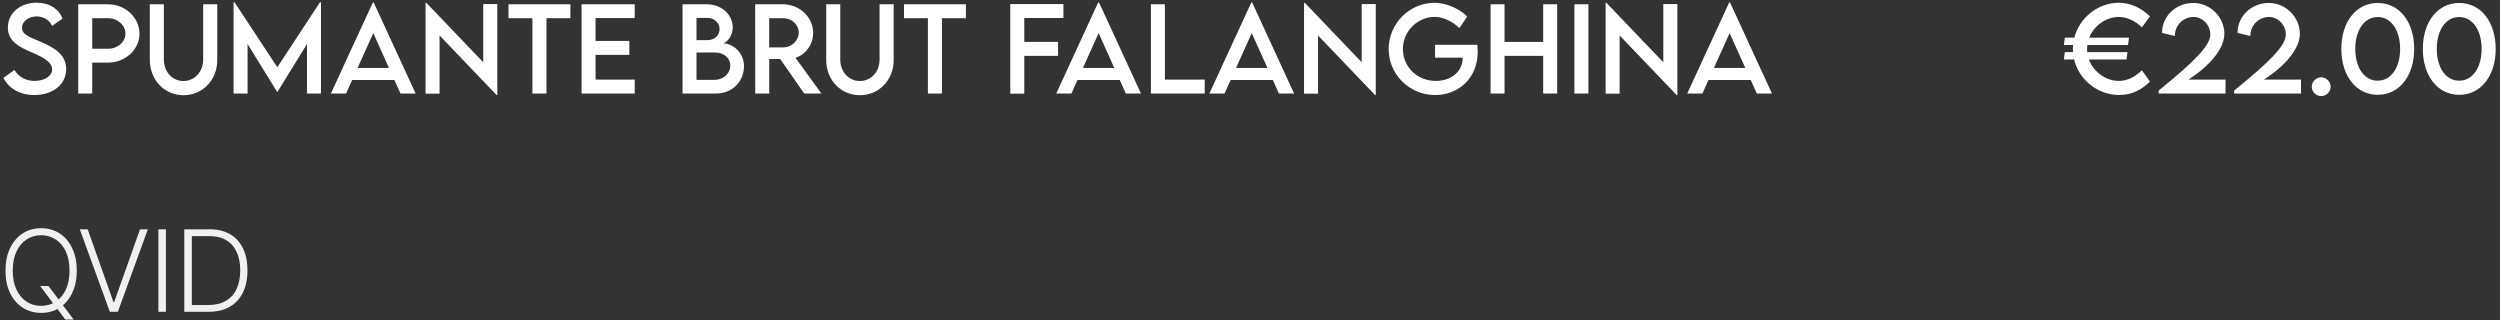
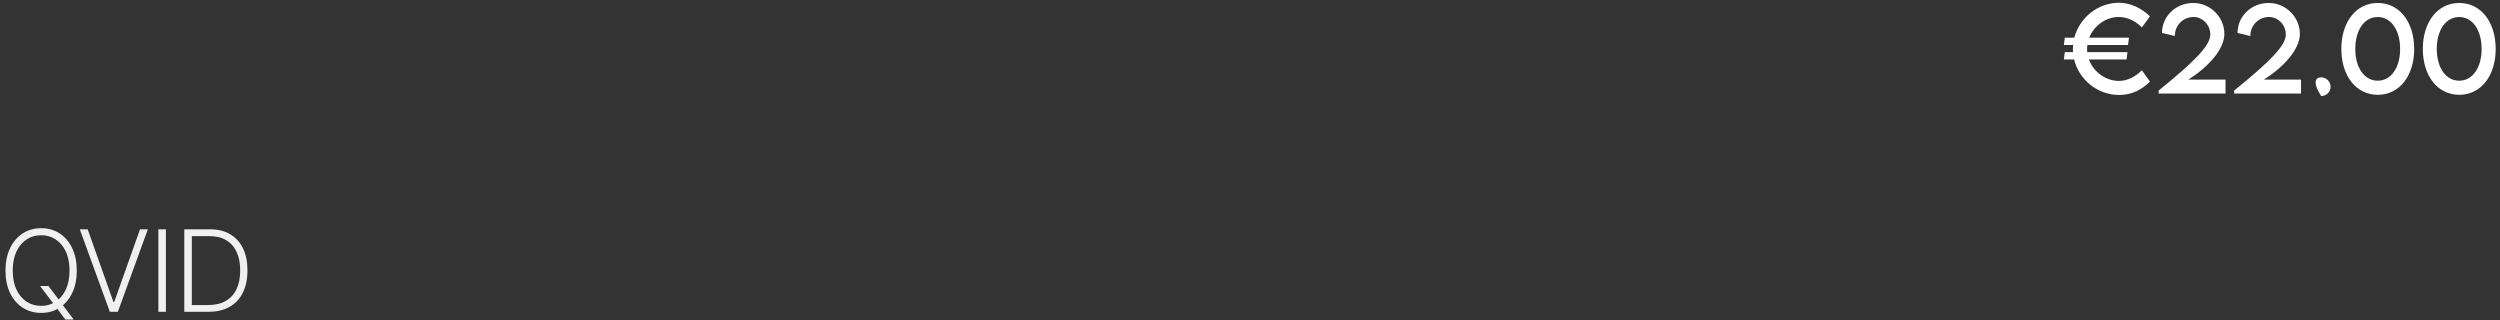
<svg xmlns="http://www.w3.org/2000/svg" width="882" height="113" viewBox="0 0 882 113" fill="none">
  <rect x="0" y="0" width="882" height="113" fill="#333333" stroke="none" />
-   <path d="M12.109 33.527C6.934 33.527 3.008 31.105 1.211 27.473L5.117 24.68C6.523 27.141 9.141 28.547 12.168 28.547C15.703 28.547 18.379 26.848 18.379 24.445C18.379 21.535 14.238 19.777 10.566 18.195C6.875 16.555 2.773 14.641 2.773 9.699C2.773 4.543 7.246 0.949 12.91 0.949C17.402 0.949 20.762 3.117 22.051 6.574L18.379 9.113C17.402 6.984 15.234 5.793 12.949 5.793C10.059 5.793 7.754 7.59 7.754 9.816C7.754 12.277 10.664 13.156 14.492 14.797C19.473 16.984 23.34 19.387 23.34 24.348C23.34 29.934 18.496 33.527 12.109 33.527ZM27.598 33V1.516H38.125C44.219 1.516 49.199 6.184 49.199 11.906C49.199 17.512 44.219 22.082 38.125 22.082H32.539V33H27.598ZM38.125 17.199C41.504 17.219 44.258 14.816 44.258 11.867C44.258 8.859 41.504 6.418 38.125 6.418H32.539V17.18L38.125 17.199ZM64.746 33.586C58.047 33.586 52.852 28.293 52.852 21.066V1.516H57.812V21.047C57.812 25.402 60.879 28.586 64.727 28.586C68.574 28.586 71.68 25.402 71.68 21.047V1.516H76.66V21.066C76.66 28.293 71.445 33.586 64.746 33.586ZM112.871 0.832H113.242V33H108.301V15.539L97.852 32.473H97.812L87.344 15.52V33H82.402V0.832H82.773L97.832 23.723L112.871 0.832ZM141.289 33L139.141 28.215H124.238L122.09 33H116.738L131.543 0.871H131.836L146.641 33H141.289ZM126.152 23.977H137.227L131.699 11.672L126.152 23.977ZM170.488 1.438H175.449V33.547H175.215L155.078 12.512V33.039H150.137V0.969H150.391L170.488 21.965V1.438ZM201.23 1.516V6.418H192.793V33H187.832V6.418H179.395V1.516H201.23ZM223.926 6.379H210.117V14.445H222.031V19.367H210.117V28.078H223.926V33H205.176V1.516H223.926V6.379ZM254.961 15.266C258.496 15.266 262.48 18.508 262.48 23.41C262.48 28.234 258.828 33 252.578 33H240.801V1.516H249.395C254.824 1.516 258.496 5.422 258.496 9.602C258.496 13 256.133 15.266 254.961 15.266ZM249.688 6.32H245.723V14.172L249.629 14.152C252.07 14.172 253.867 12.492 253.867 10.246C253.867 8 251.914 6.32 249.688 6.32ZM252.129 28.176C254.961 28.176 257.656 26.125 257.656 23.078C257.656 20.695 255.625 18.508 252.051 18.508L245.723 18.527V28.176H252.129ZM289.805 33H283.73L275.254 20.812H271.387V33H266.445L266.426 1.516H276.211C282.07 1.516 286.875 6.027 286.875 11.633C286.875 15.695 284.258 19.23 280.645 20.402L289.805 33ZM271.367 16.711H276.328C279.297 16.73 281.777 14.328 281.777 11.516C281.777 8.586 279.258 6.418 276.328 6.418H271.367V16.711ZM303.379 33.586C296.68 33.586 291.484 28.293 291.484 21.066V1.516H296.445V21.047C296.445 25.402 299.512 28.586 303.359 28.586C307.207 28.586 310.312 25.402 310.312 21.047V1.516H315.293V21.066C315.293 28.293 310.078 33.586 303.379 33.586ZM340.762 1.516V6.418H332.324V33H327.363V6.418H318.926V1.516H340.762ZM375.176 6.359H361.367V14.777H373.281V19.699H361.367V33.039H356.426V1.438H375.176V6.359ZM397.188 33L395.039 28.215H380.137L377.988 33H372.637L387.441 0.871H387.734L402.539 33H397.188ZM382.051 23.977H393.125L387.598 11.672L382.051 23.977ZM410.977 28.078H425.02V33H406.035V1.516H410.977V28.078ZM451.211 33L449.062 28.215H434.16L432.012 33H426.66L441.465 0.871H441.758L456.562 33H451.211ZM436.074 23.977H447.148L441.621 11.672L436.074 23.977ZM480.41 1.438H485.371V33.547H485.137L465 12.512V33.039H460.059V0.969H460.312L480.41 21.965V1.438ZM521.191 15.812C521.27 16.535 521.328 17.395 521.328 18.273C521.328 27.629 514.531 33.527 506.348 33.527C497.188 33.527 489.922 26.223 489.922 17.297C489.922 8.352 497.227 0.988 506.172 0.988C510.137 1.008 514.668 2.922 517.637 5.812L514.883 9.914C512.422 7.492 509.102 5.969 506.113 5.969C500.371 5.969 494.941 10.773 494.941 17.297C494.941 23.469 499.844 28.547 506.562 28.547C511.973 28.547 516.035 25.246 516.035 20.441V20.344H506.289V15.812H521.191ZM544.434 1.516H549.375V33H544.434V19.699H530.801V33H525.879V1.516H530.801V14.797H544.434V1.516ZM555.449 33V1.516H560.391V33H555.449ZM586.816 1.438H591.777V33.547H591.543L571.406 12.512V33.039H566.465V0.969H566.719L586.816 21.965V1.438ZM619.805 33L617.656 28.215H602.754L600.605 33H595.254L610.059 0.871H610.352L625.156 33H619.805ZM604.668 23.977H615.742L610.215 11.672L604.668 23.977Z" fill="white" />
  <path d="M14.141 100.898H17.09L20.82 105.82L21.426 106.66L25.996 112.734H23.047L19.707 108.262L19.102 107.461L14.141 100.898ZM14.531 110.391C12.083 110.391 9.909 109.779 8.008 108.555C6.107 107.331 4.616 105.599 3.535 103.359C2.467 101.12 1.934 98.49 1.934 95.469C1.934 92.435 2.474 89.798 3.555 87.559C4.635 85.306 6.12 83.568 8.008 82.344C9.909 81.12 12.083 80.508 14.531 80.508C16.979 80.508 19.147 81.12 21.035 82.344C22.923 83.568 24.401 85.306 25.469 87.559C26.549 89.798 27.09 92.435 27.09 95.469C27.09 98.49 26.549 101.12 25.469 103.359C24.401 105.599 22.923 107.331 21.035 108.555C19.147 109.779 16.979 110.391 14.531 110.391ZM14.531 107.91C16.432 107.91 18.138 107.415 19.648 106.426C21.159 105.436 22.35 104.017 23.223 102.168C24.095 100.306 24.531 98.073 24.531 95.469C24.531 92.852 24.095 90.612 23.223 88.75C22.35 86.888 21.159 85.462 19.648 84.473C18.138 83.483 16.432 82.988 14.531 82.988C12.63 82.988 10.918 83.483 9.395 84.473C7.884 85.462 6.686 86.888 5.801 88.75C4.928 90.612 4.492 92.852 4.492 95.469C4.492 98.06 4.928 100.286 5.801 102.148C6.673 104.01 7.865 105.436 9.375 106.426C10.898 107.415 12.617 107.91 14.531 107.91ZM30.938 80.898L40.02 106.543H40.293L49.395 80.898H52.168L41.582 110H38.75L28.145 80.898H30.938ZM58.535 80.898V110H55.879V80.898H58.535ZM73.555 110H66.504V107.617H73.398C75.898 107.617 77.988 107.129 79.668 106.152C81.361 105.163 82.63 103.757 83.477 101.934C84.323 100.098 84.746 97.91 84.746 95.371C84.746 92.871 84.329 90.723 83.496 88.926C82.676 87.116 81.458 85.729 79.844 84.766C78.242 83.789 76.263 83.301 73.906 83.301H66.406V80.898H74.062C76.836 80.898 79.212 81.478 81.191 82.637C83.171 83.796 84.681 85.456 85.723 87.617C86.777 89.779 87.305 92.363 87.305 95.371C87.305 98.431 86.764 101.055 85.684 103.242C84.616 105.417 83.053 107.09 80.996 108.262C78.952 109.421 76.471 110 73.555 110ZM67.676 80.898V110H65.019V80.898H67.676Z" fill="#F0F0F0" />
-   <path d="M747.508 28.547C750.73 28.547 753.484 26.945 755.652 24.797L758.504 28.781C755.809 31.457 752.352 33.508 747.645 33.508C739.988 33.508 733.465 28.117 731.746 20.969H728.133L728.465 18.391H731.355C731.336 18.02 731.316 17.648 731.316 17.277C731.316 16.809 731.336 16.34 731.375 15.871H728.133L728.465 13.293H731.824C733.641 6.281 740.105 0.969 747.586 0.969C751.648 1.027 755.418 2.766 758.504 5.773L755.652 9.66C753.445 7.453 750.555 5.988 747.469 5.988C743.055 5.988 738.777 8.996 737.078 13.293H751.102L750.77 15.871H736.414C736.355 16.34 736.316 16.809 736.316 17.297C736.316 17.668 736.336 18.039 736.375 18.391H750.574L750.242 20.969H736.961C738.582 25.441 742.996 28.547 747.508 28.547ZM772.078 28.078H785.164V33H761.57V31.945C774.52 21.457 779.793 16.008 779.793 12.18C779.793 8.625 776.902 5.988 773.895 5.988C770.223 5.988 767.273 8.918 767.273 12.707L762.762 11.613C762.762 5.695 767.664 1.047 773.738 1.047C779.91 1.047 784.754 6.125 784.754 11.926C784.754 17.375 779.207 23.527 772.078 28.078ZM798.719 28.078H811.805V33H788.211V31.945C801.16 21.457 806.434 16.008 806.434 12.18C806.434 8.625 803.543 5.988 800.535 5.988C796.863 5.988 793.914 8.918 793.914 12.707L789.402 11.613C789.402 5.695 794.305 1.047 800.379 1.047C806.551 1.047 811.395 6.125 811.395 11.926C811.395 17.375 805.848 23.527 798.719 28.078ZM818.914 33.898C817.098 33.898 815.594 32.414 815.594 30.598C815.594 28.781 817.098 27.277 818.914 27.277C820.711 27.277 822.234 28.801 822.234 30.598C822.234 32.414 820.73 33.898 818.914 33.898ZM838.875 33.449C831.219 33.449 826.023 26.73 826.023 17.258C826.023 7.766 831.219 1.047 838.875 1.047C846.531 1.047 851.727 7.766 851.727 17.258C851.727 26.73 846.531 33.449 838.875 33.449ZM838.855 28.469C843.602 28.469 846.766 23.82 846.766 17.258C846.766 10.676 843.602 6.008 838.855 6.008C834.09 6.008 830.945 10.676 830.945 17.258C830.945 23.82 834.09 28.469 838.855 28.469ZM867.625 33.449C859.969 33.449 854.773 26.73 854.773 17.258C854.773 7.766 859.969 1.047 867.625 1.047C875.281 1.047 880.477 7.766 880.477 17.258C880.477 26.73 875.281 33.449 867.625 33.449ZM867.605 28.469C872.352 28.469 875.516 23.82 875.516 17.258C875.516 10.676 872.352 6.008 867.605 6.008C862.84 6.008 859.695 10.676 859.695 17.258C859.695 23.82 862.84 28.469 867.605 28.469Z" fill="white" />
+   <path d="M747.508 28.547C750.73 28.547 753.484 26.945 755.652 24.797L758.504 28.781C755.809 31.457 752.352 33.508 747.645 33.508C739.988 33.508 733.465 28.117 731.746 20.969H728.133L728.465 18.391H731.355C731.336 18.02 731.316 17.648 731.316 17.277C731.316 16.809 731.336 16.34 731.375 15.871H728.133L728.465 13.293H731.824C733.641 6.281 740.105 0.969 747.586 0.969C751.648 1.027 755.418 2.766 758.504 5.773L755.652 9.66C753.445 7.453 750.555 5.988 747.469 5.988C743.055 5.988 738.777 8.996 737.078 13.293H751.102L750.77 15.871H736.414C736.355 16.34 736.316 16.809 736.316 17.297C736.316 17.668 736.336 18.039 736.375 18.391H750.574L750.242 20.969H736.961C738.582 25.441 742.996 28.547 747.508 28.547ZM772.078 28.078H785.164V33H761.57V31.945C774.52 21.457 779.793 16.008 779.793 12.18C779.793 8.625 776.902 5.988 773.895 5.988C770.223 5.988 767.273 8.918 767.273 12.707L762.762 11.613C762.762 5.695 767.664 1.047 773.738 1.047C779.91 1.047 784.754 6.125 784.754 11.926C784.754 17.375 779.207 23.527 772.078 28.078ZM798.719 28.078H811.805V33H788.211V31.945C801.16 21.457 806.434 16.008 806.434 12.18C806.434 8.625 803.543 5.988 800.535 5.988C796.863 5.988 793.914 8.918 793.914 12.707L789.402 11.613C789.402 5.695 794.305 1.047 800.379 1.047C806.551 1.047 811.395 6.125 811.395 11.926C811.395 17.375 805.848 23.527 798.719 28.078ZM818.914 33.898C815.594 28.781 817.098 27.277 818.914 27.277C820.711 27.277 822.234 28.801 822.234 30.598C822.234 32.414 820.73 33.898 818.914 33.898ZM838.875 33.449C831.219 33.449 826.023 26.73 826.023 17.258C826.023 7.766 831.219 1.047 838.875 1.047C846.531 1.047 851.727 7.766 851.727 17.258C851.727 26.73 846.531 33.449 838.875 33.449ZM838.855 28.469C843.602 28.469 846.766 23.82 846.766 17.258C846.766 10.676 843.602 6.008 838.855 6.008C834.09 6.008 830.945 10.676 830.945 17.258C830.945 23.82 834.09 28.469 838.855 28.469ZM867.625 33.449C859.969 33.449 854.773 26.73 854.773 17.258C854.773 7.766 859.969 1.047 867.625 1.047C875.281 1.047 880.477 7.766 880.477 17.258C880.477 26.73 875.281 33.449 867.625 33.449ZM867.605 28.469C872.352 28.469 875.516 23.82 875.516 17.258C875.516 10.676 872.352 6.008 867.605 6.008C862.84 6.008 859.695 10.676 859.695 17.258C859.695 23.82 862.84 28.469 867.605 28.469Z" fill="white" />
</svg>